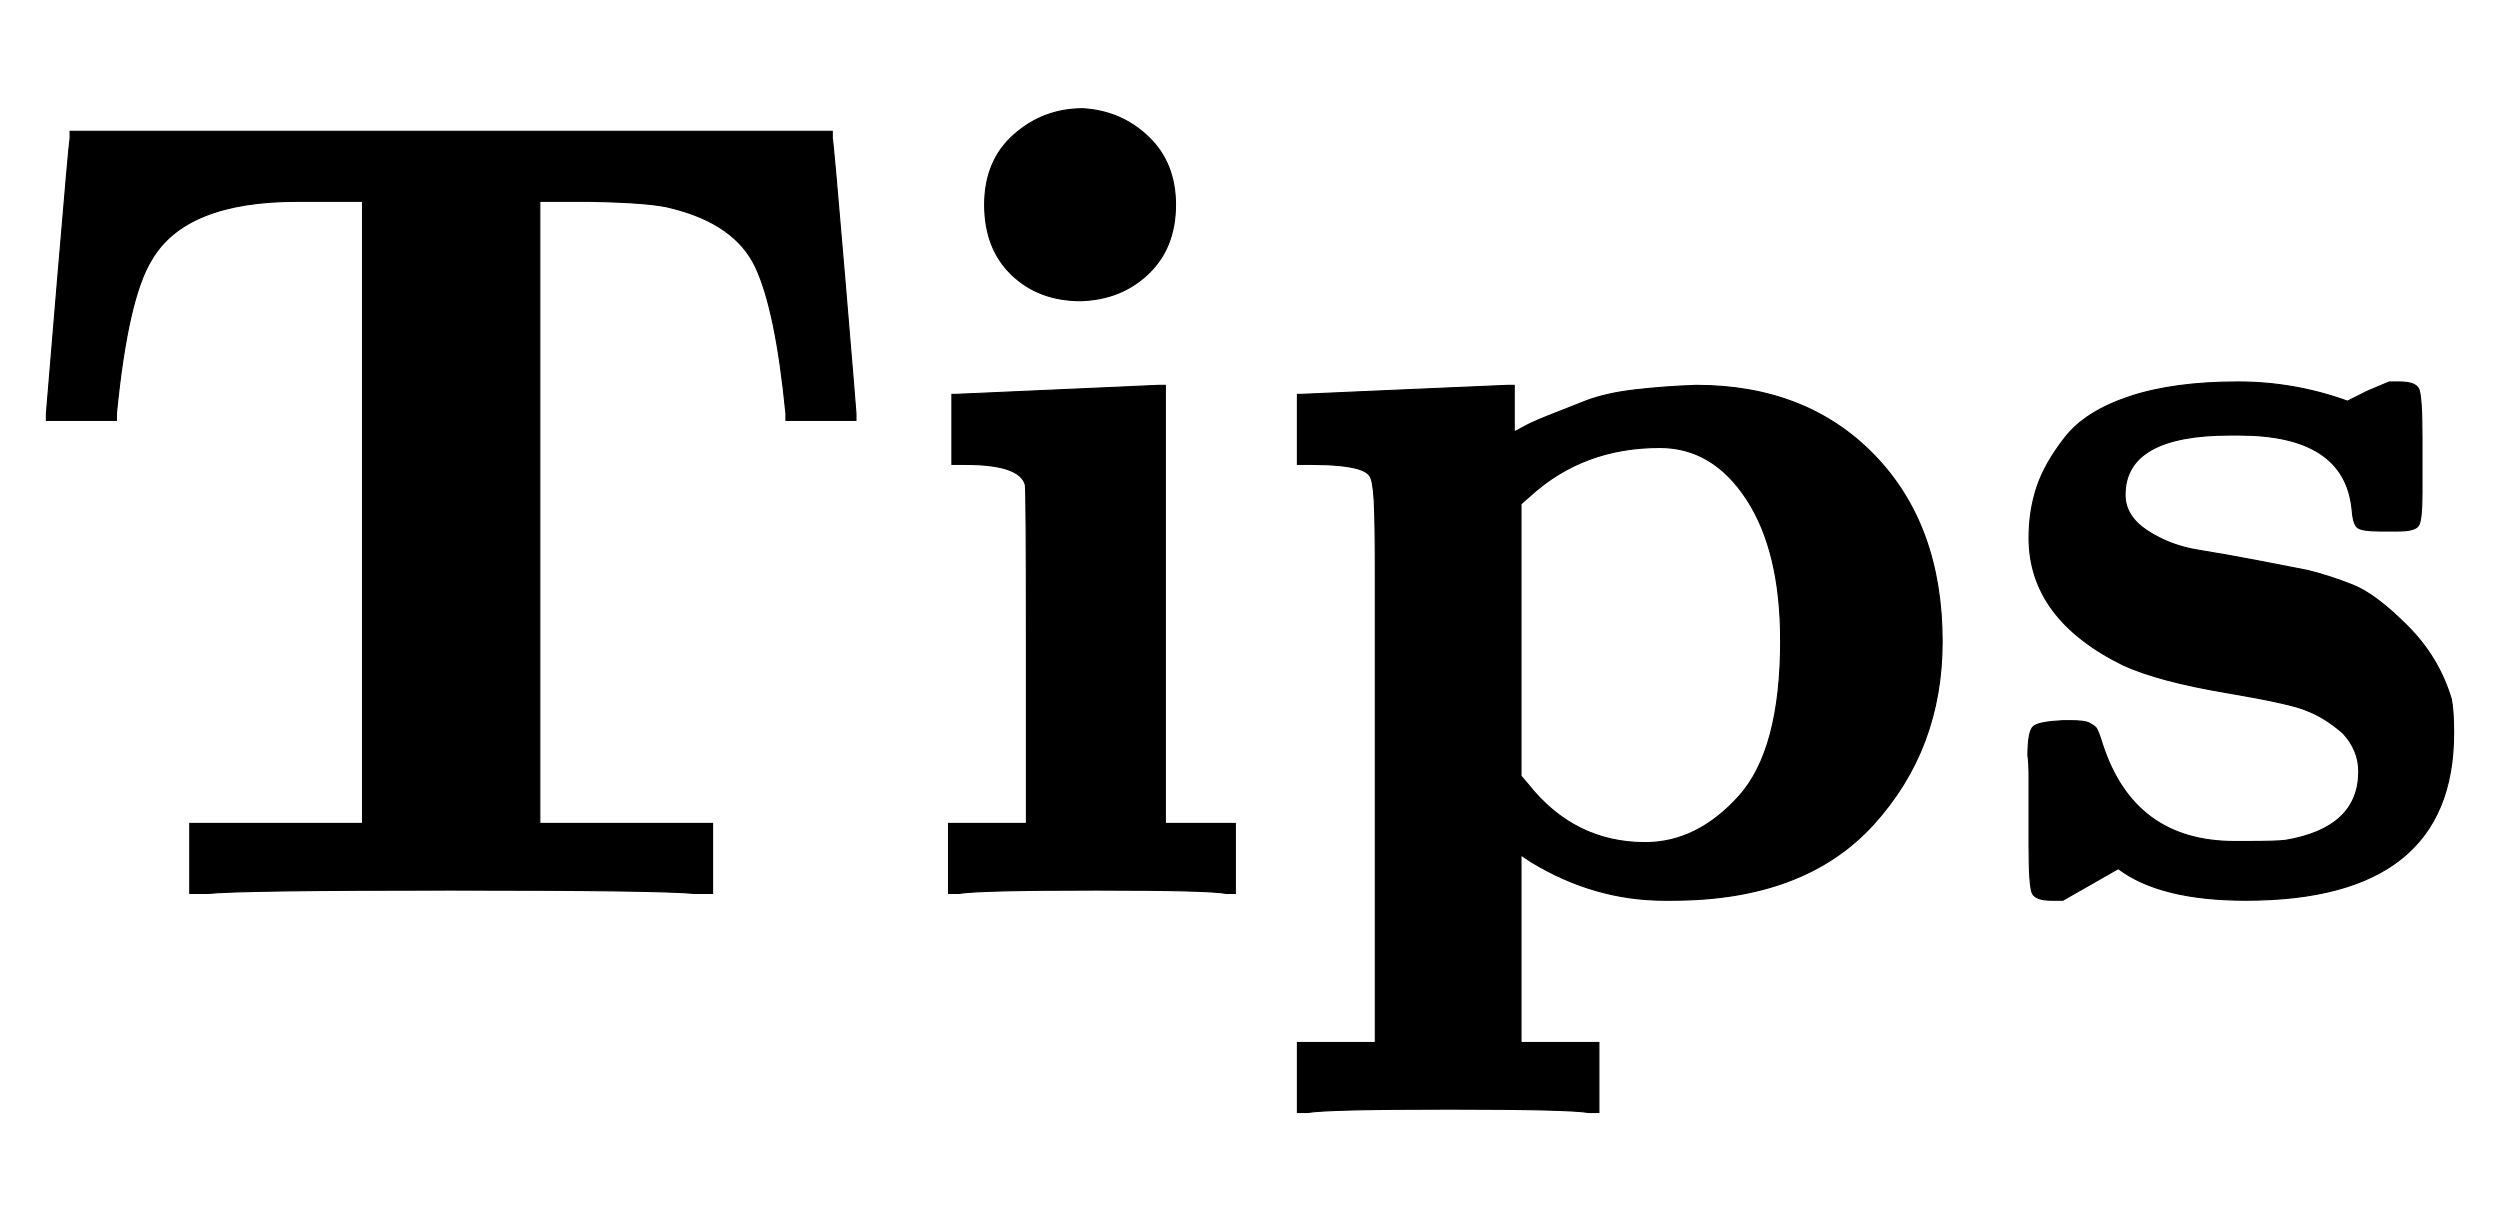
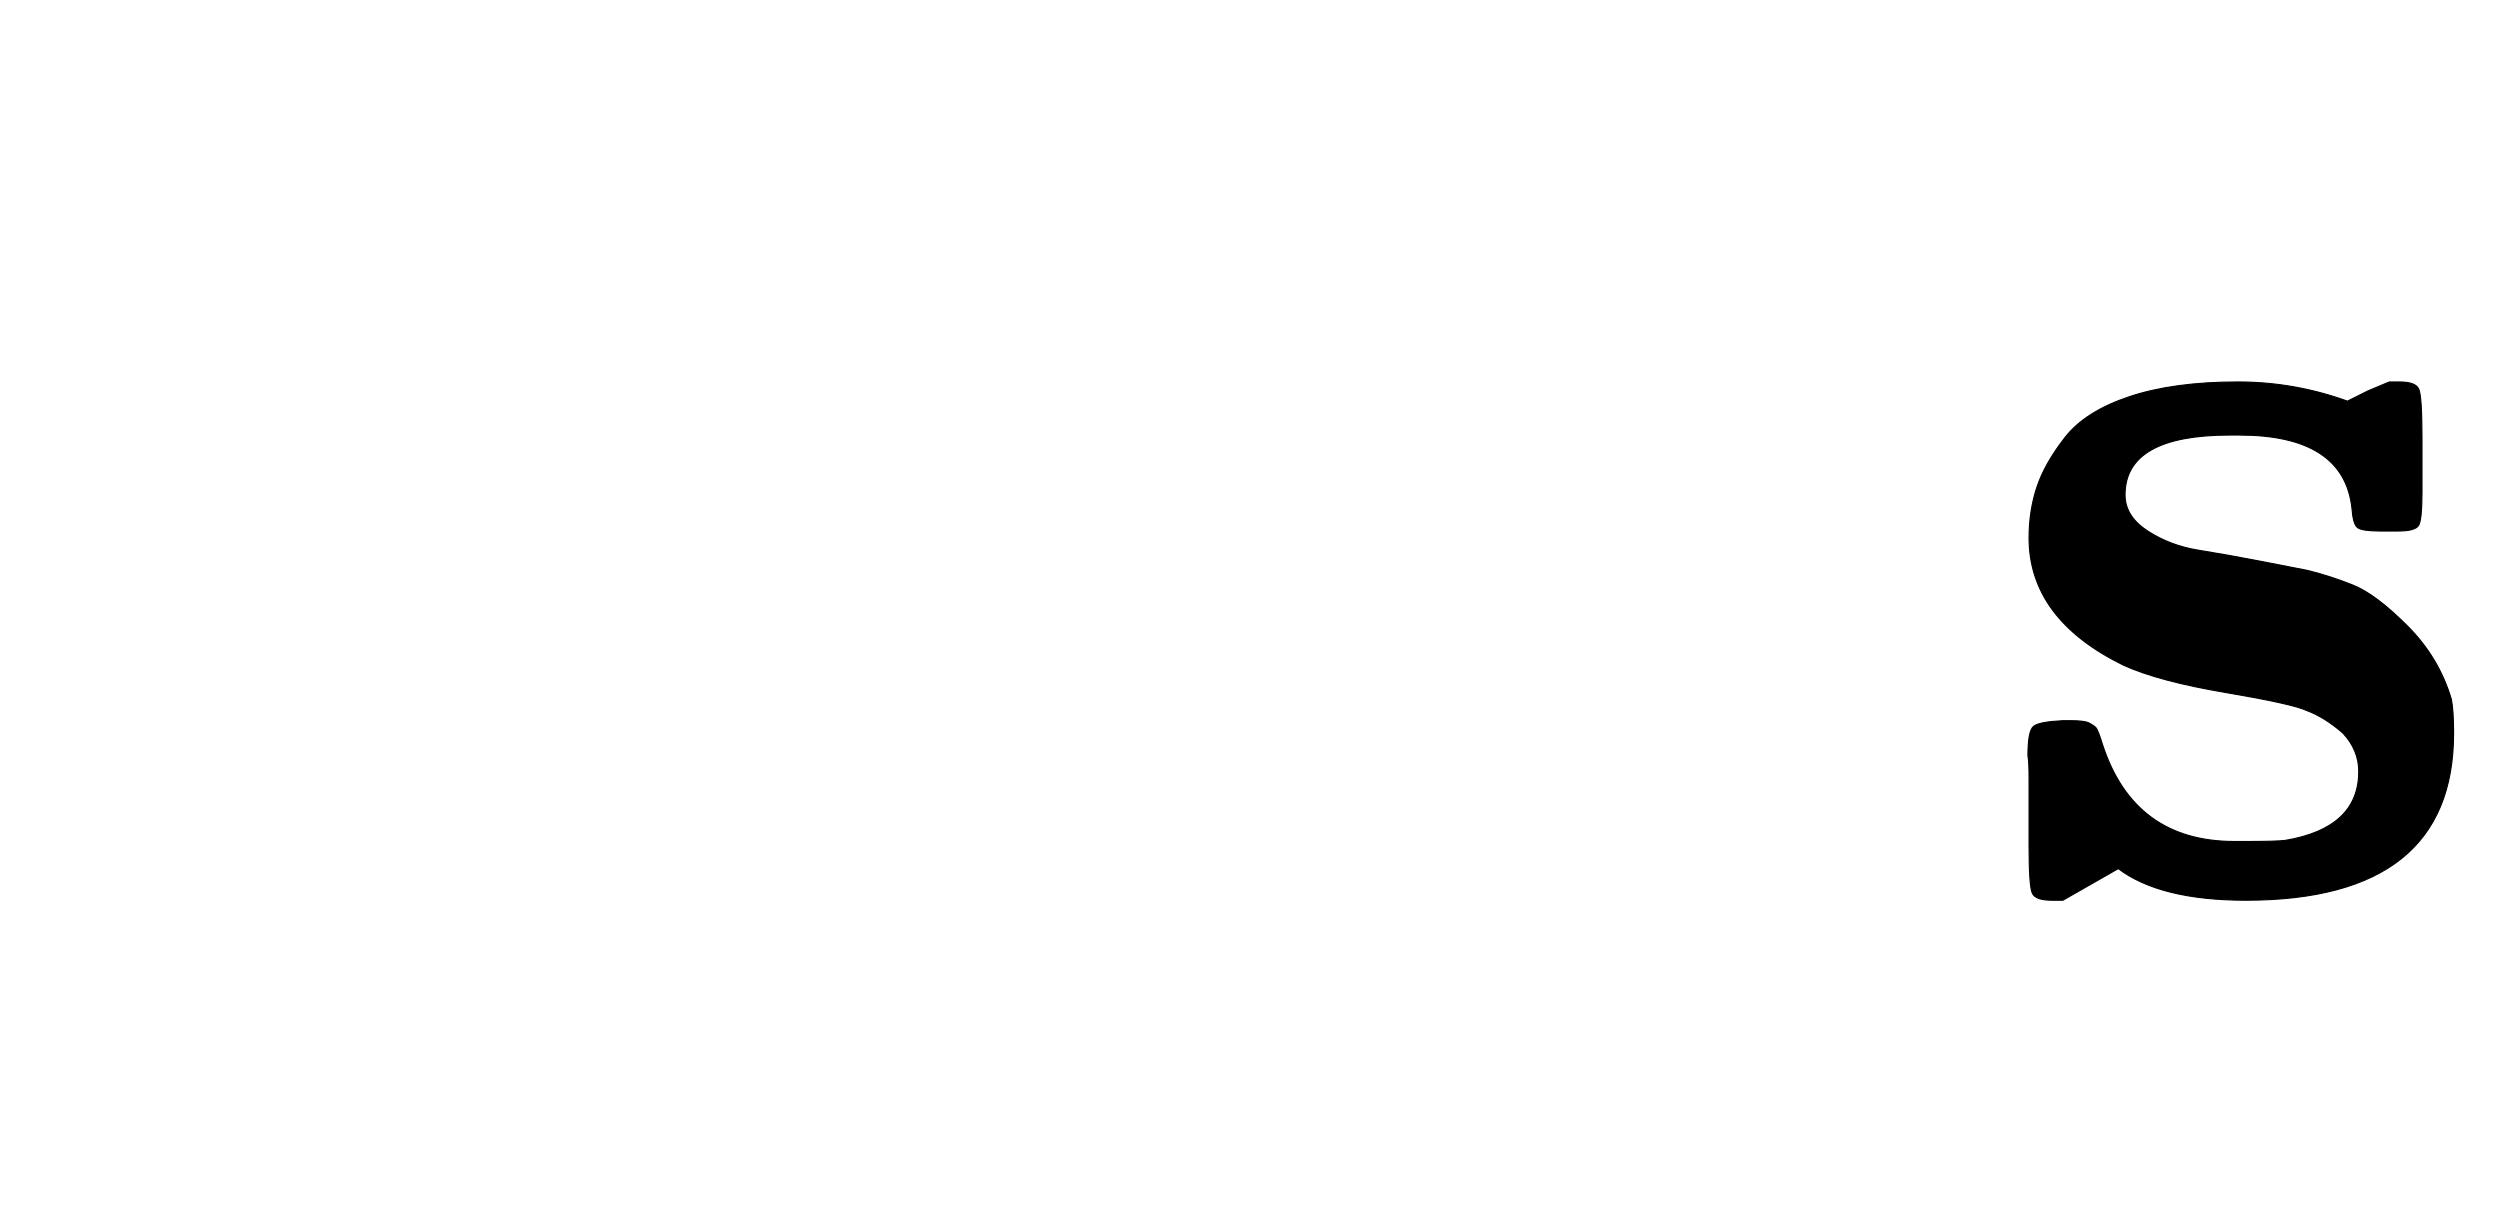
<svg xmlns="http://www.w3.org/2000/svg" xmlns:xlink="http://www.w3.org/1999/xlink" width="5.142ex" height="2.509ex" style="vertical-align:-.671ex" viewBox="0 -791.3 2214 1080.4" aria-labelledby="MathJax-SVG-1-Title">
  <defs aria-hidden="true">
-     <path stroke-width="1" id="a" d="M41 425q0 1 10 120t11 124v6h675v-6q1-4 11-123t10-121v-6h-62v6q-9 92-27 130t-74 52q-17 5-73 6h-44V62h153V0h-16q-30 3-216 3-185 0-215-3h-16v62h153v551h-58q-99 0-129-52-21-34-31-136v-6H41v6z" />
-     <path stroke-width="1" id="b" d="M72 610q0 39 26 62t61 23q34-2 58-25t24-60q0-38-24-61t-60-24q-37 0-61 23t-24 62zM46 442l90 4 90 4h6V62h62V0h-8q-15 3-115 3Q67 3 49 0h-9v62h69v147q0 149-1 153-5 18-53 18H43v62h3z" />
-     <path stroke-width="1" id="c" d="M32 442l91 4q91 4 92 4h6v-41q1 0 8 4t22 10 33 13 44 10 54 4q98 0 158-62t60-165q0-95-61-162T361-6h-7q-62 0-118 34l-9 6v-166h69v-62h-9q-18 3-124 3-107 0-125-3h-9v62h69v416q0 46-1 64t-4 22-10 6q-14 4-41 4H29v62h3zm425-218q0 79-30 125t-77 46q-68 0-115-43l-8-7V104l6-7q41-52 104-52 46 0 83 41t37 138z" />
    <path stroke-width="1" id="d" d="M38 315q0 24 7 45t25 44 57 36 96 13q50 0 97-17l18 9 19 8h9q14 0 17-6t3-44v-48q0-24-3-29t-18-5h-16q-16 0-20 3t-5 17q-7 65-100 65h-8q-93 0-93-53 0-19 20-32t45-17 56-10 41-8q20-5 40-13t48-36 39-65q2-10 2-30Q414-6 230-6q-76 0-113 28L68-6H58Q44-6 41 0t-3 42v59q0 16-1 21 0 22 5 26t26 5h7q12 0 16-2t6-4 6-15q28-86 117-86h10q27 0 35 1 65 11 65 61 0 19-14 34-16 14-32 20-13 6-72 16t-90 24q-84 41-84 113z" />
  </defs>
  <g stroke="currentColor" fill="currentColor" stroke-width="0" transform="matrix(1 0 0 -1 0 0)" aria-hidden="true">
    <use xlink:href="#a" />
    <use xlink:href="#b" x="800" />
    <use xlink:href="#c" x="1120" />
    <use xlink:href="#d" x="1759" />
  </g>
</svg>